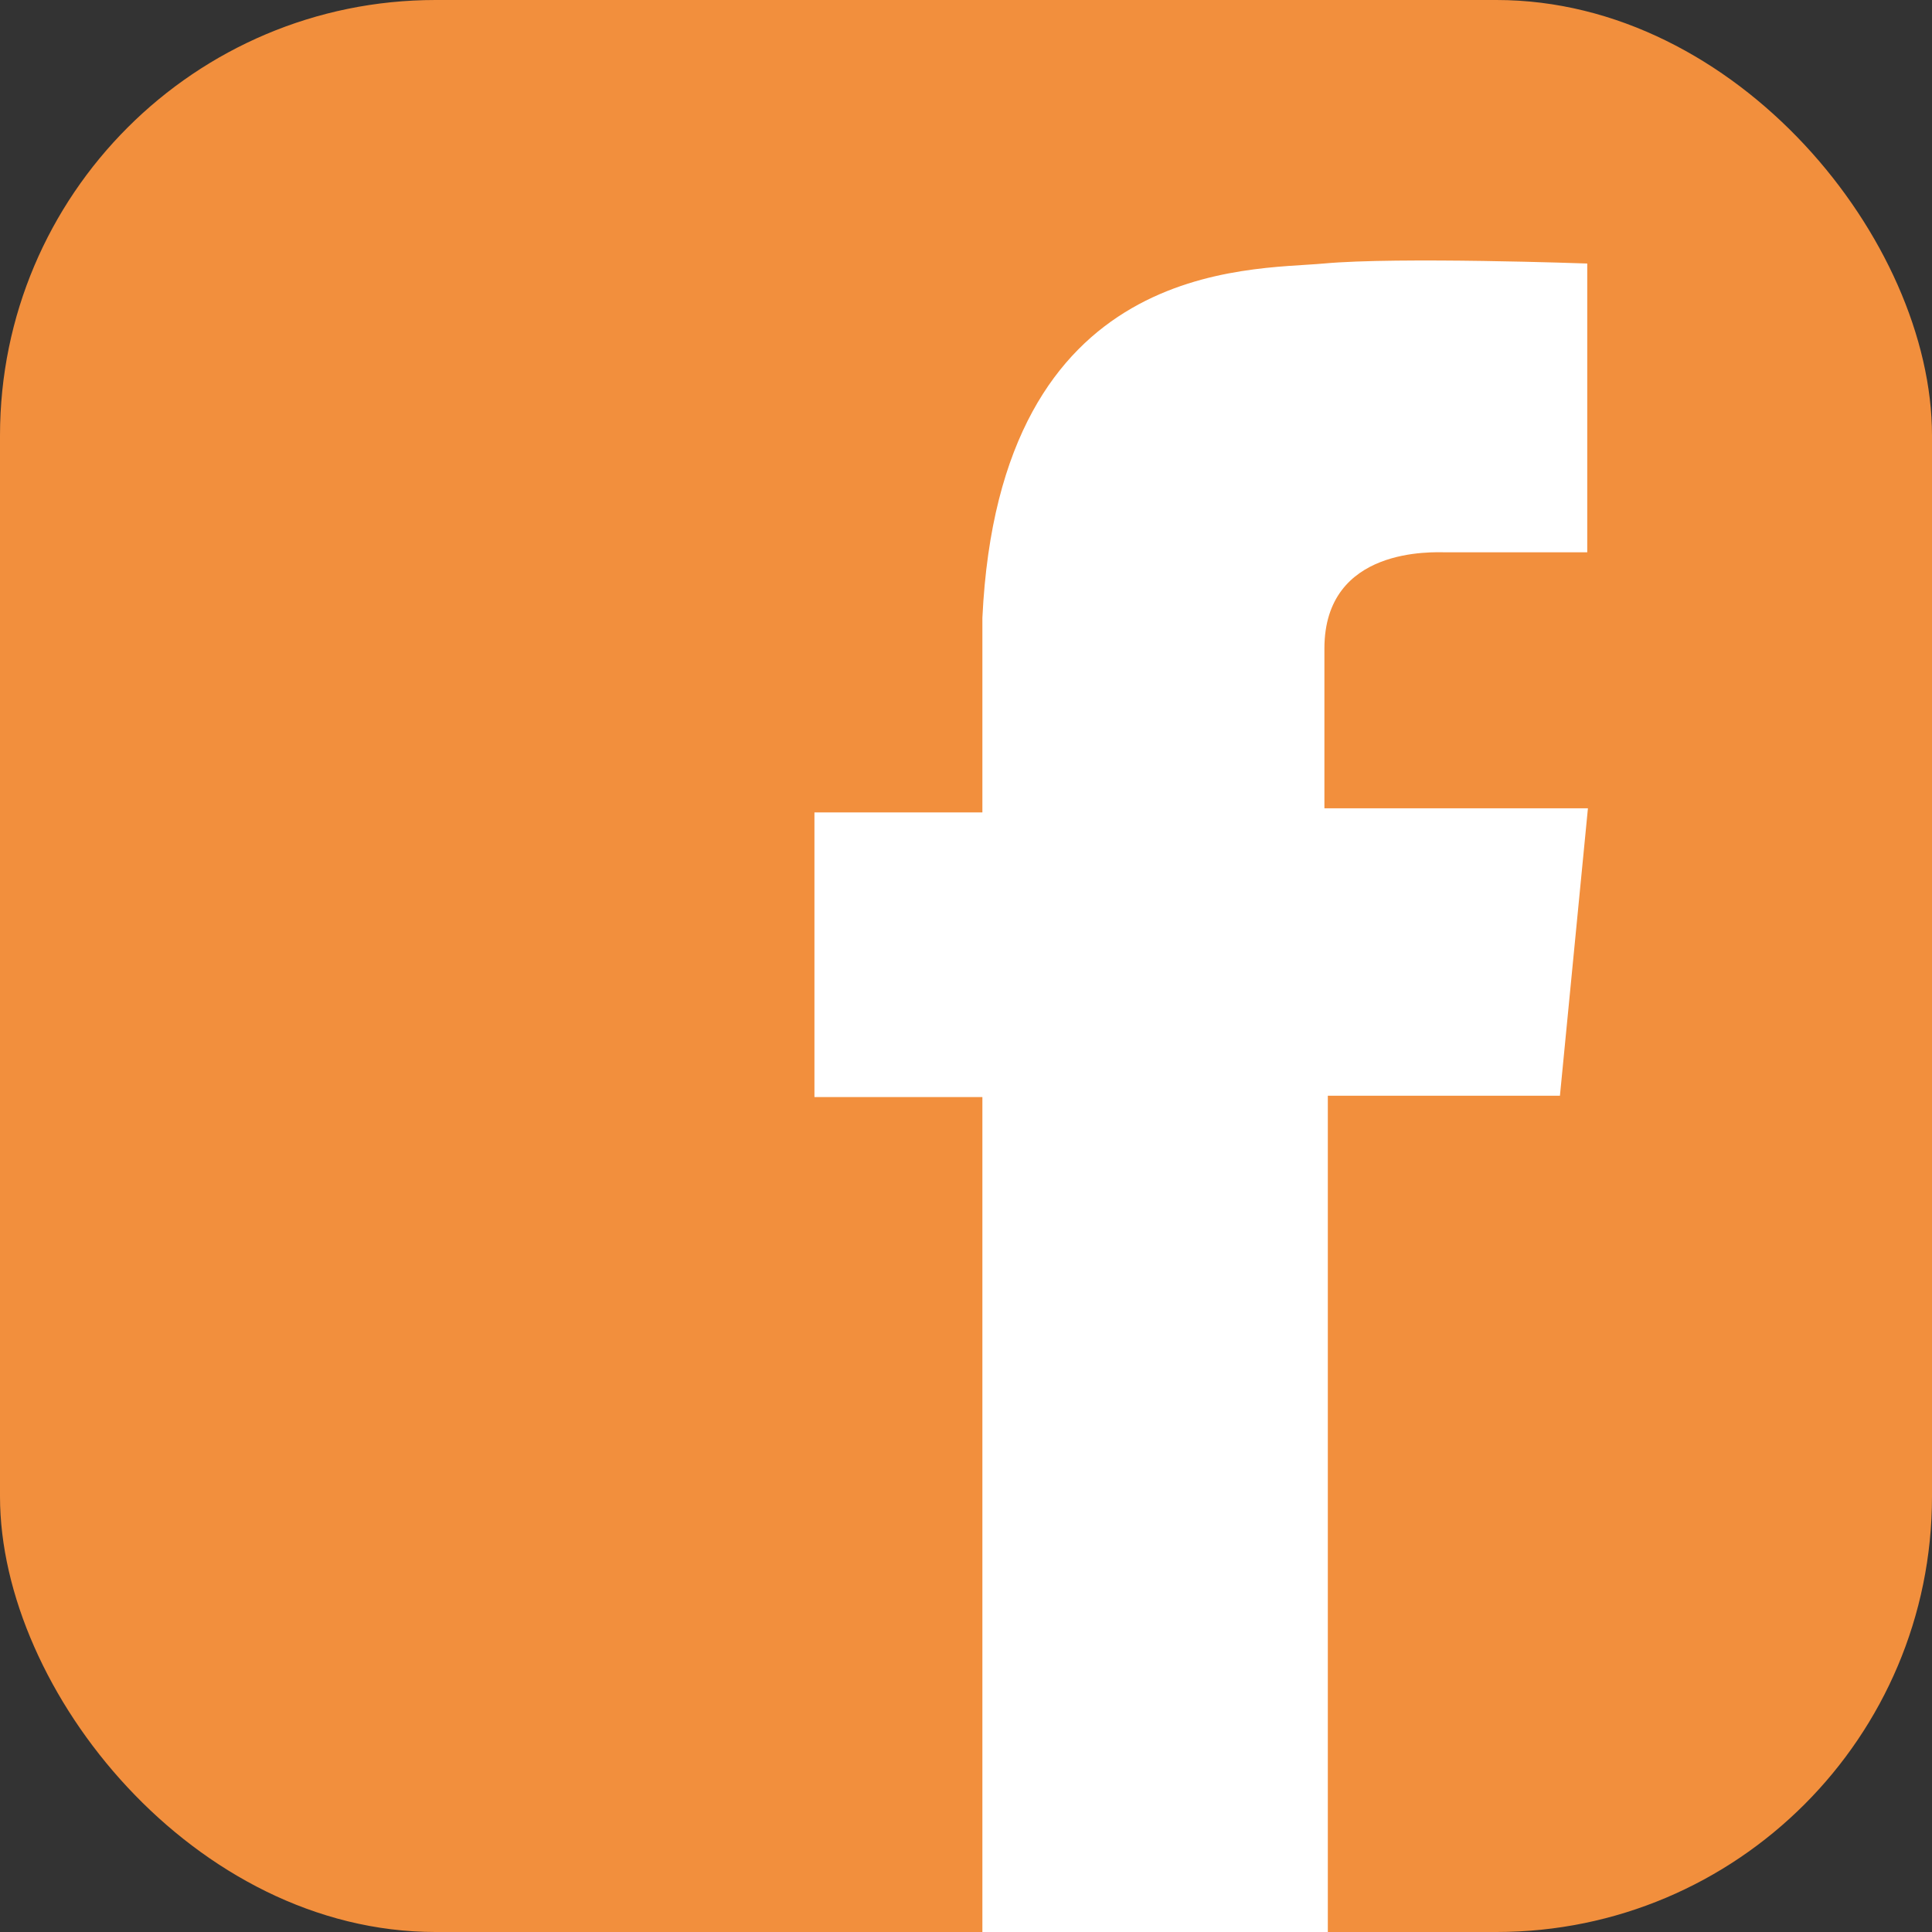
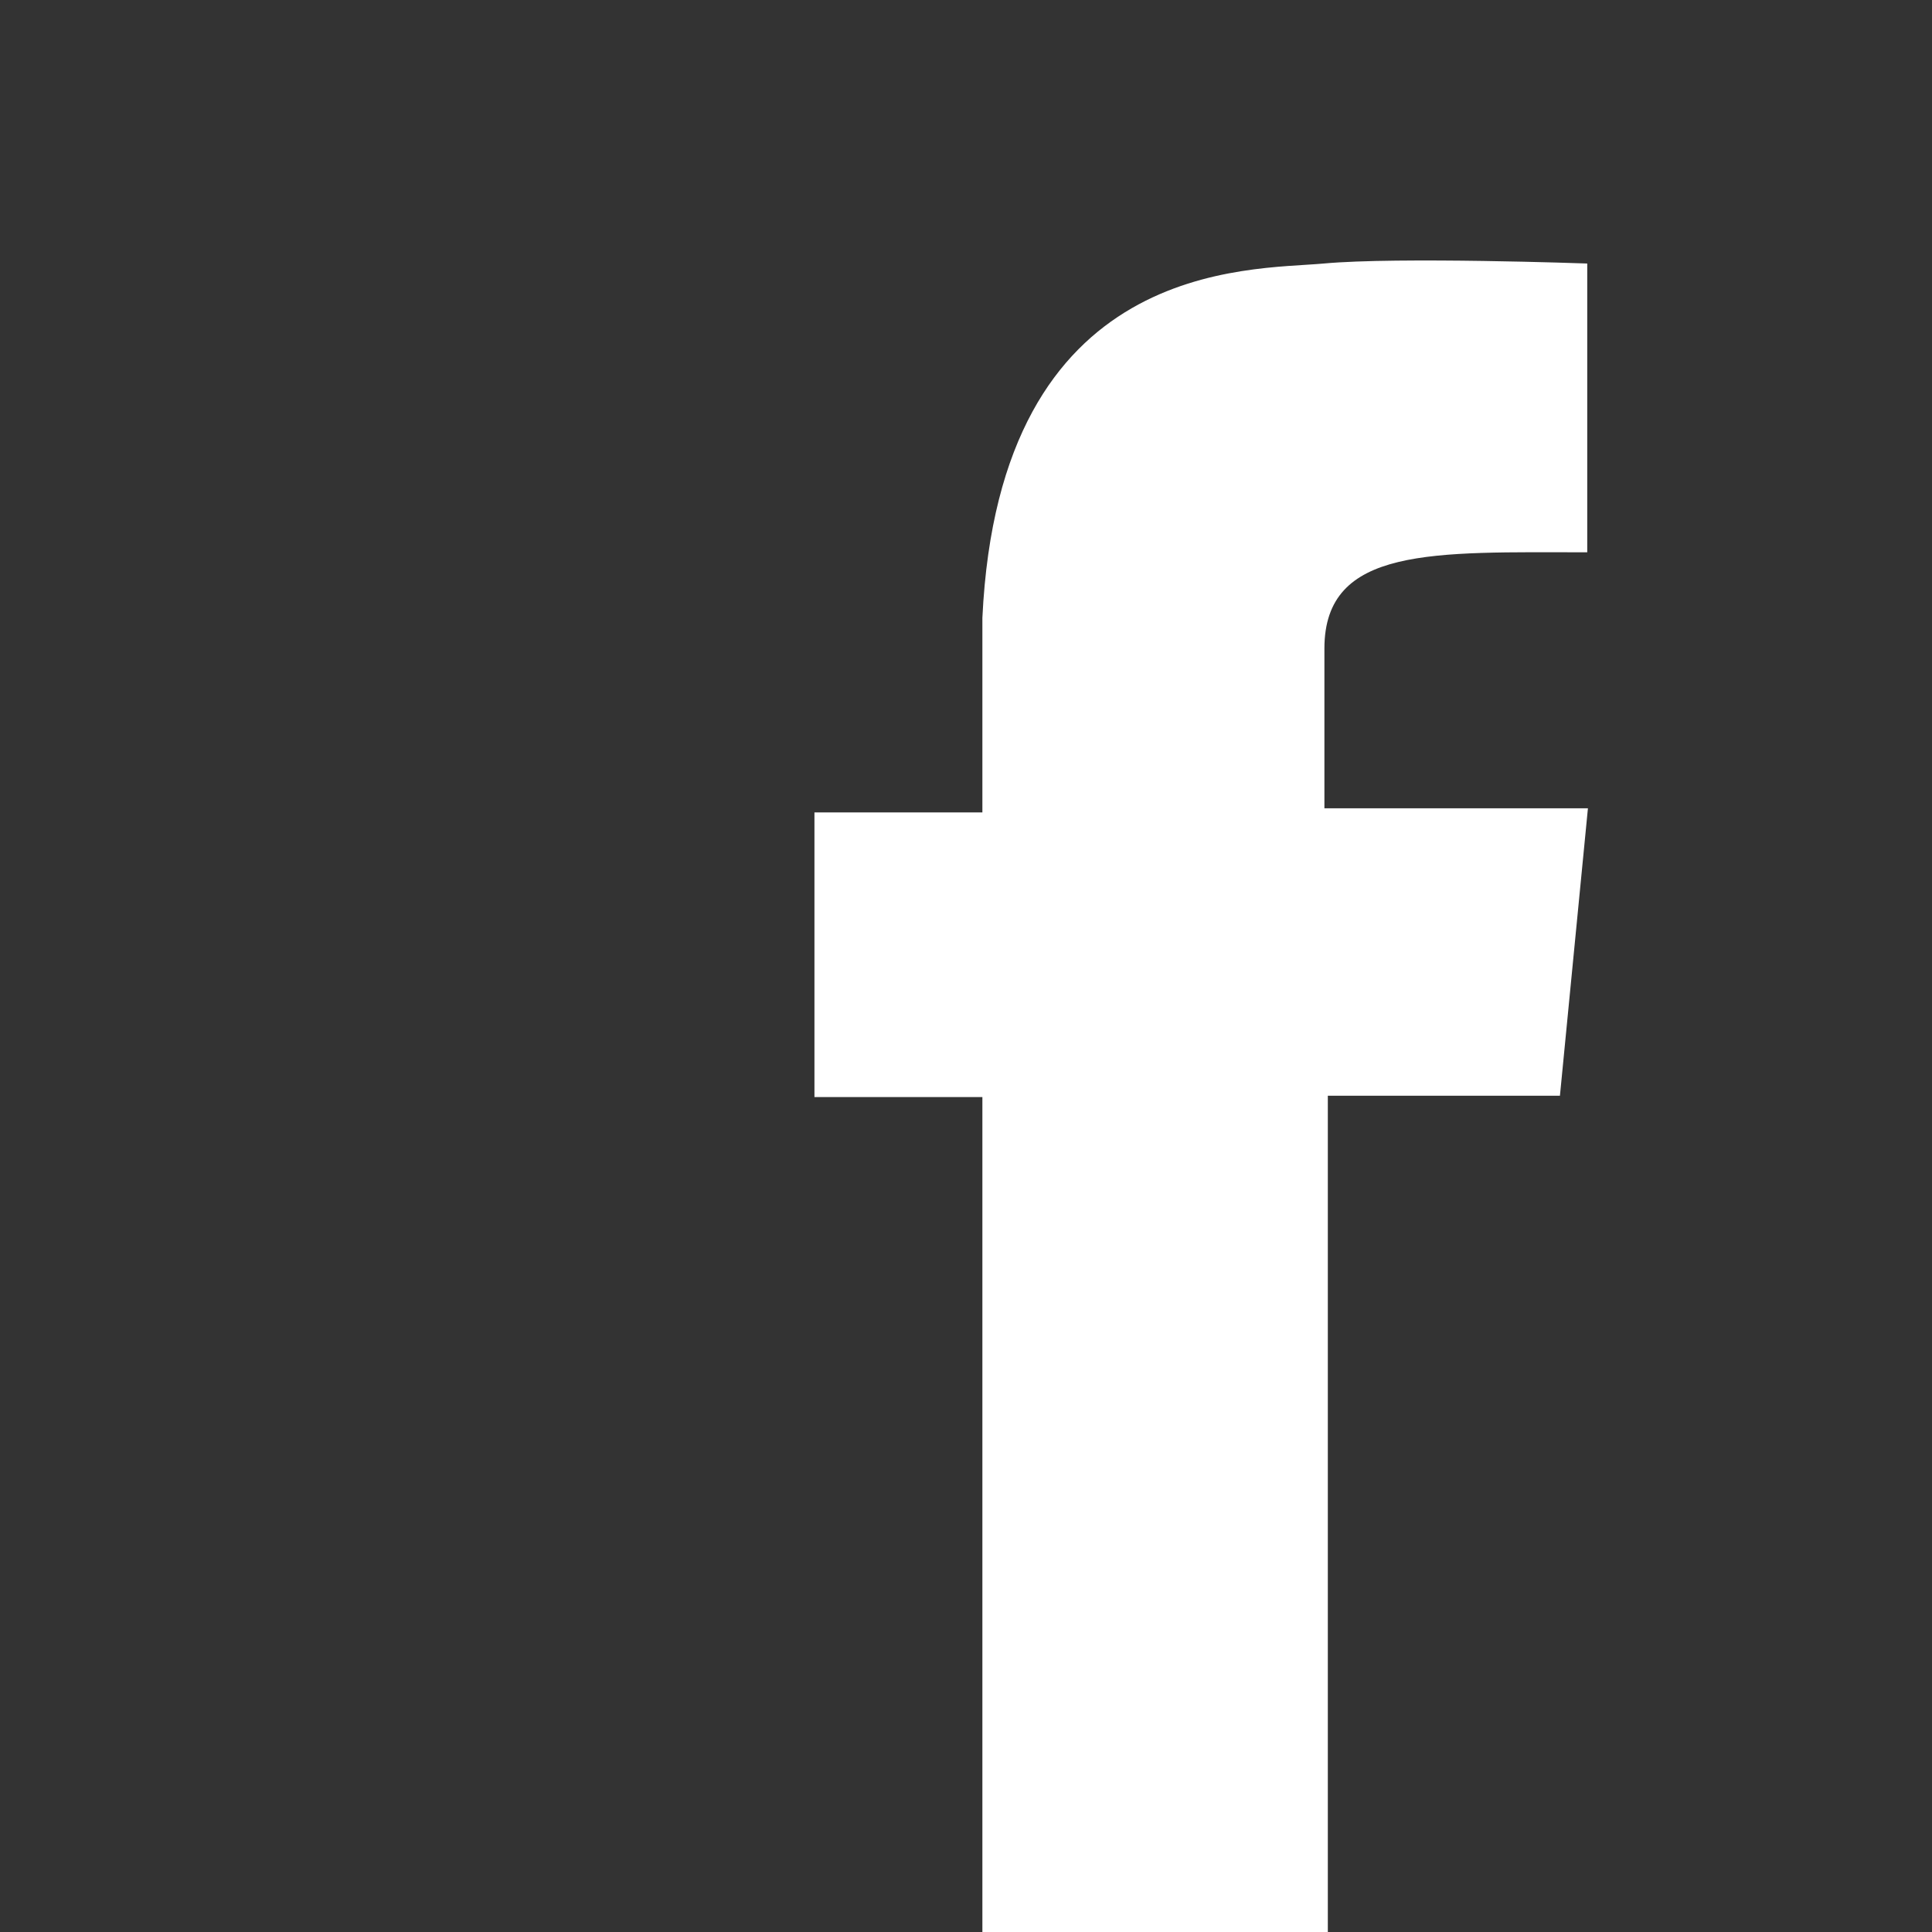
<svg xmlns="http://www.w3.org/2000/svg" viewBox="0 0 28.3 28.3">
  <rect x="0" y="0" width="28.3" height="28.3" fill="#333333" stroke="none" />
  <defs>
    <style>.cls-1{fill:#f28f3d;}.cls-2{fill:#fff;}</style>
  </defs>
  <g id="Calque_2" data-name="Calque 2">
    <g id="Calque_1-2" data-name="Calque 1">
-       <rect class="cls-1" width="28.3" height="28.3" rx="6.38" />
-       <path class="cls-2" d="M14.39,28.3V16.07H11.93V11.9h2.46s0-2.05,0-2.85c.25-5.27,3.91-5.09,5-5.19s3.86,0,3.86,0V8.09H21.18C21,8.09,19.4,8,19.4,9.5v2.34h3.86l-.41,4.21h-3.4V28.3Z" />
+       <path class="cls-2" d="M14.39,28.3V16.07H11.93V11.9h2.46s0-2.05,0-2.85c.25-5.27,3.91-5.09,5-5.19s3.86,0,3.86,0V8.09C21,8.09,19.4,8,19.4,9.5v2.34h3.86l-.41,4.21h-3.4V28.3Z" />
    </g>
  </g>
</svg>